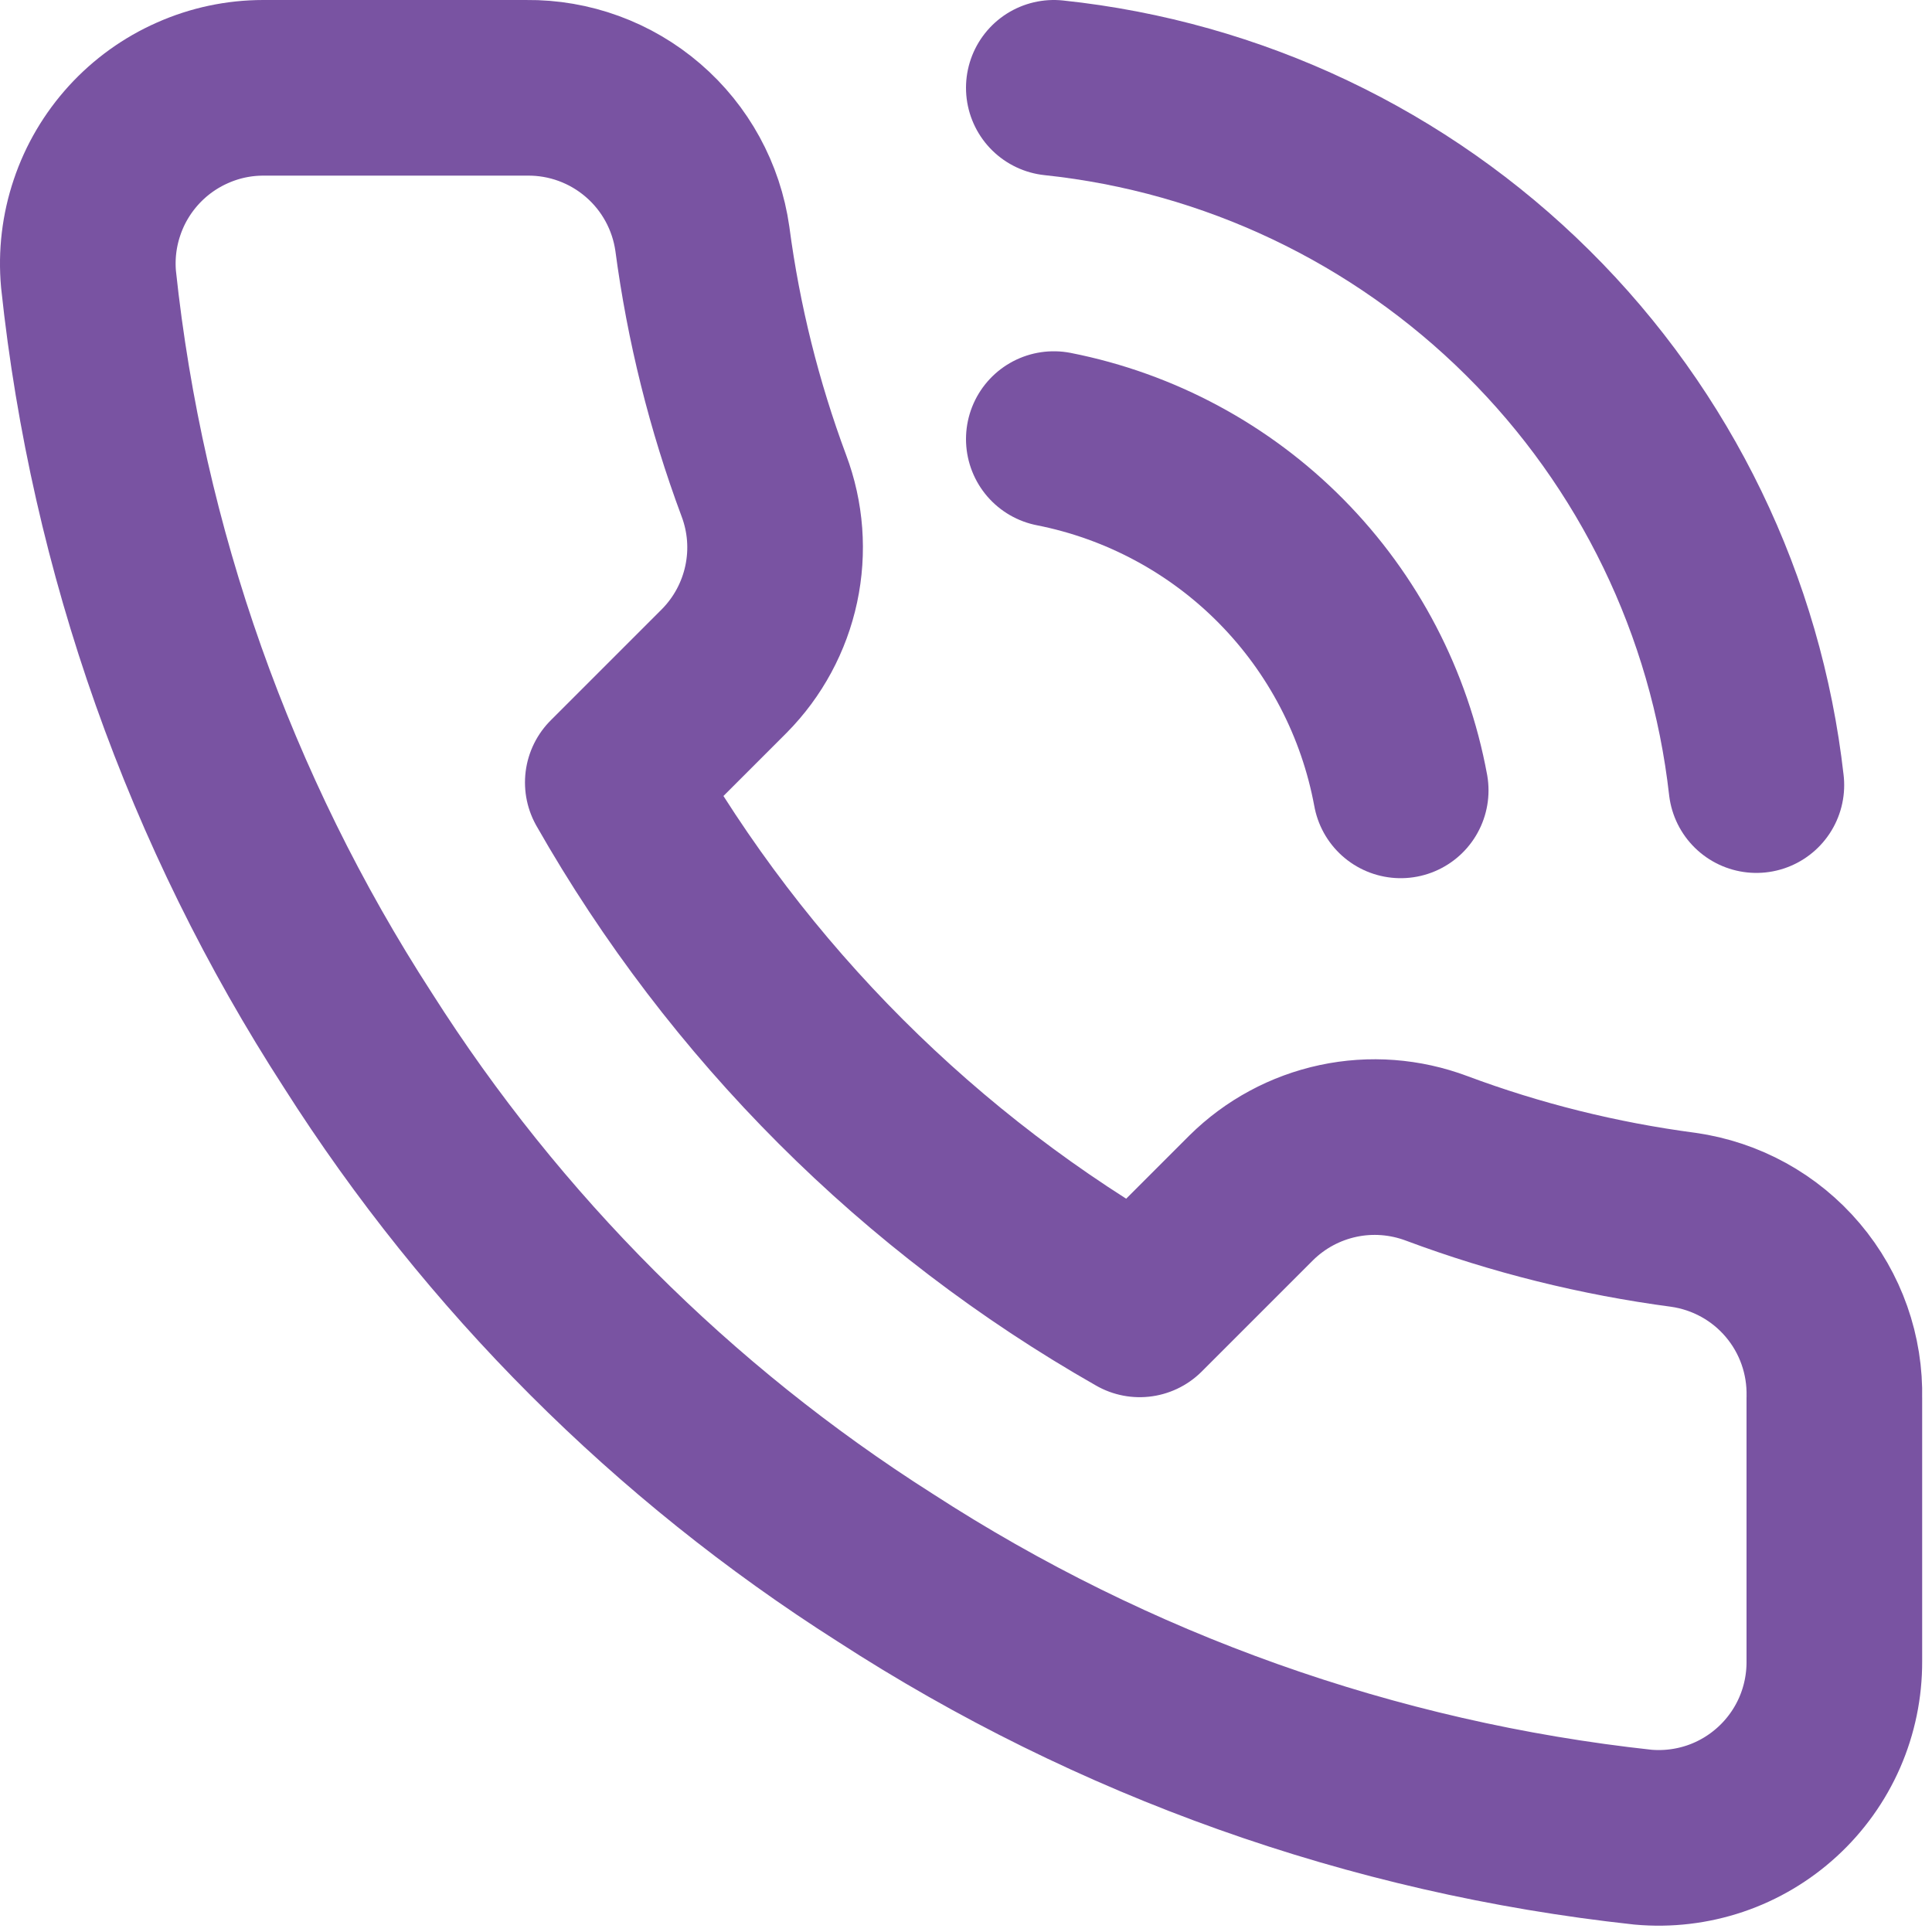
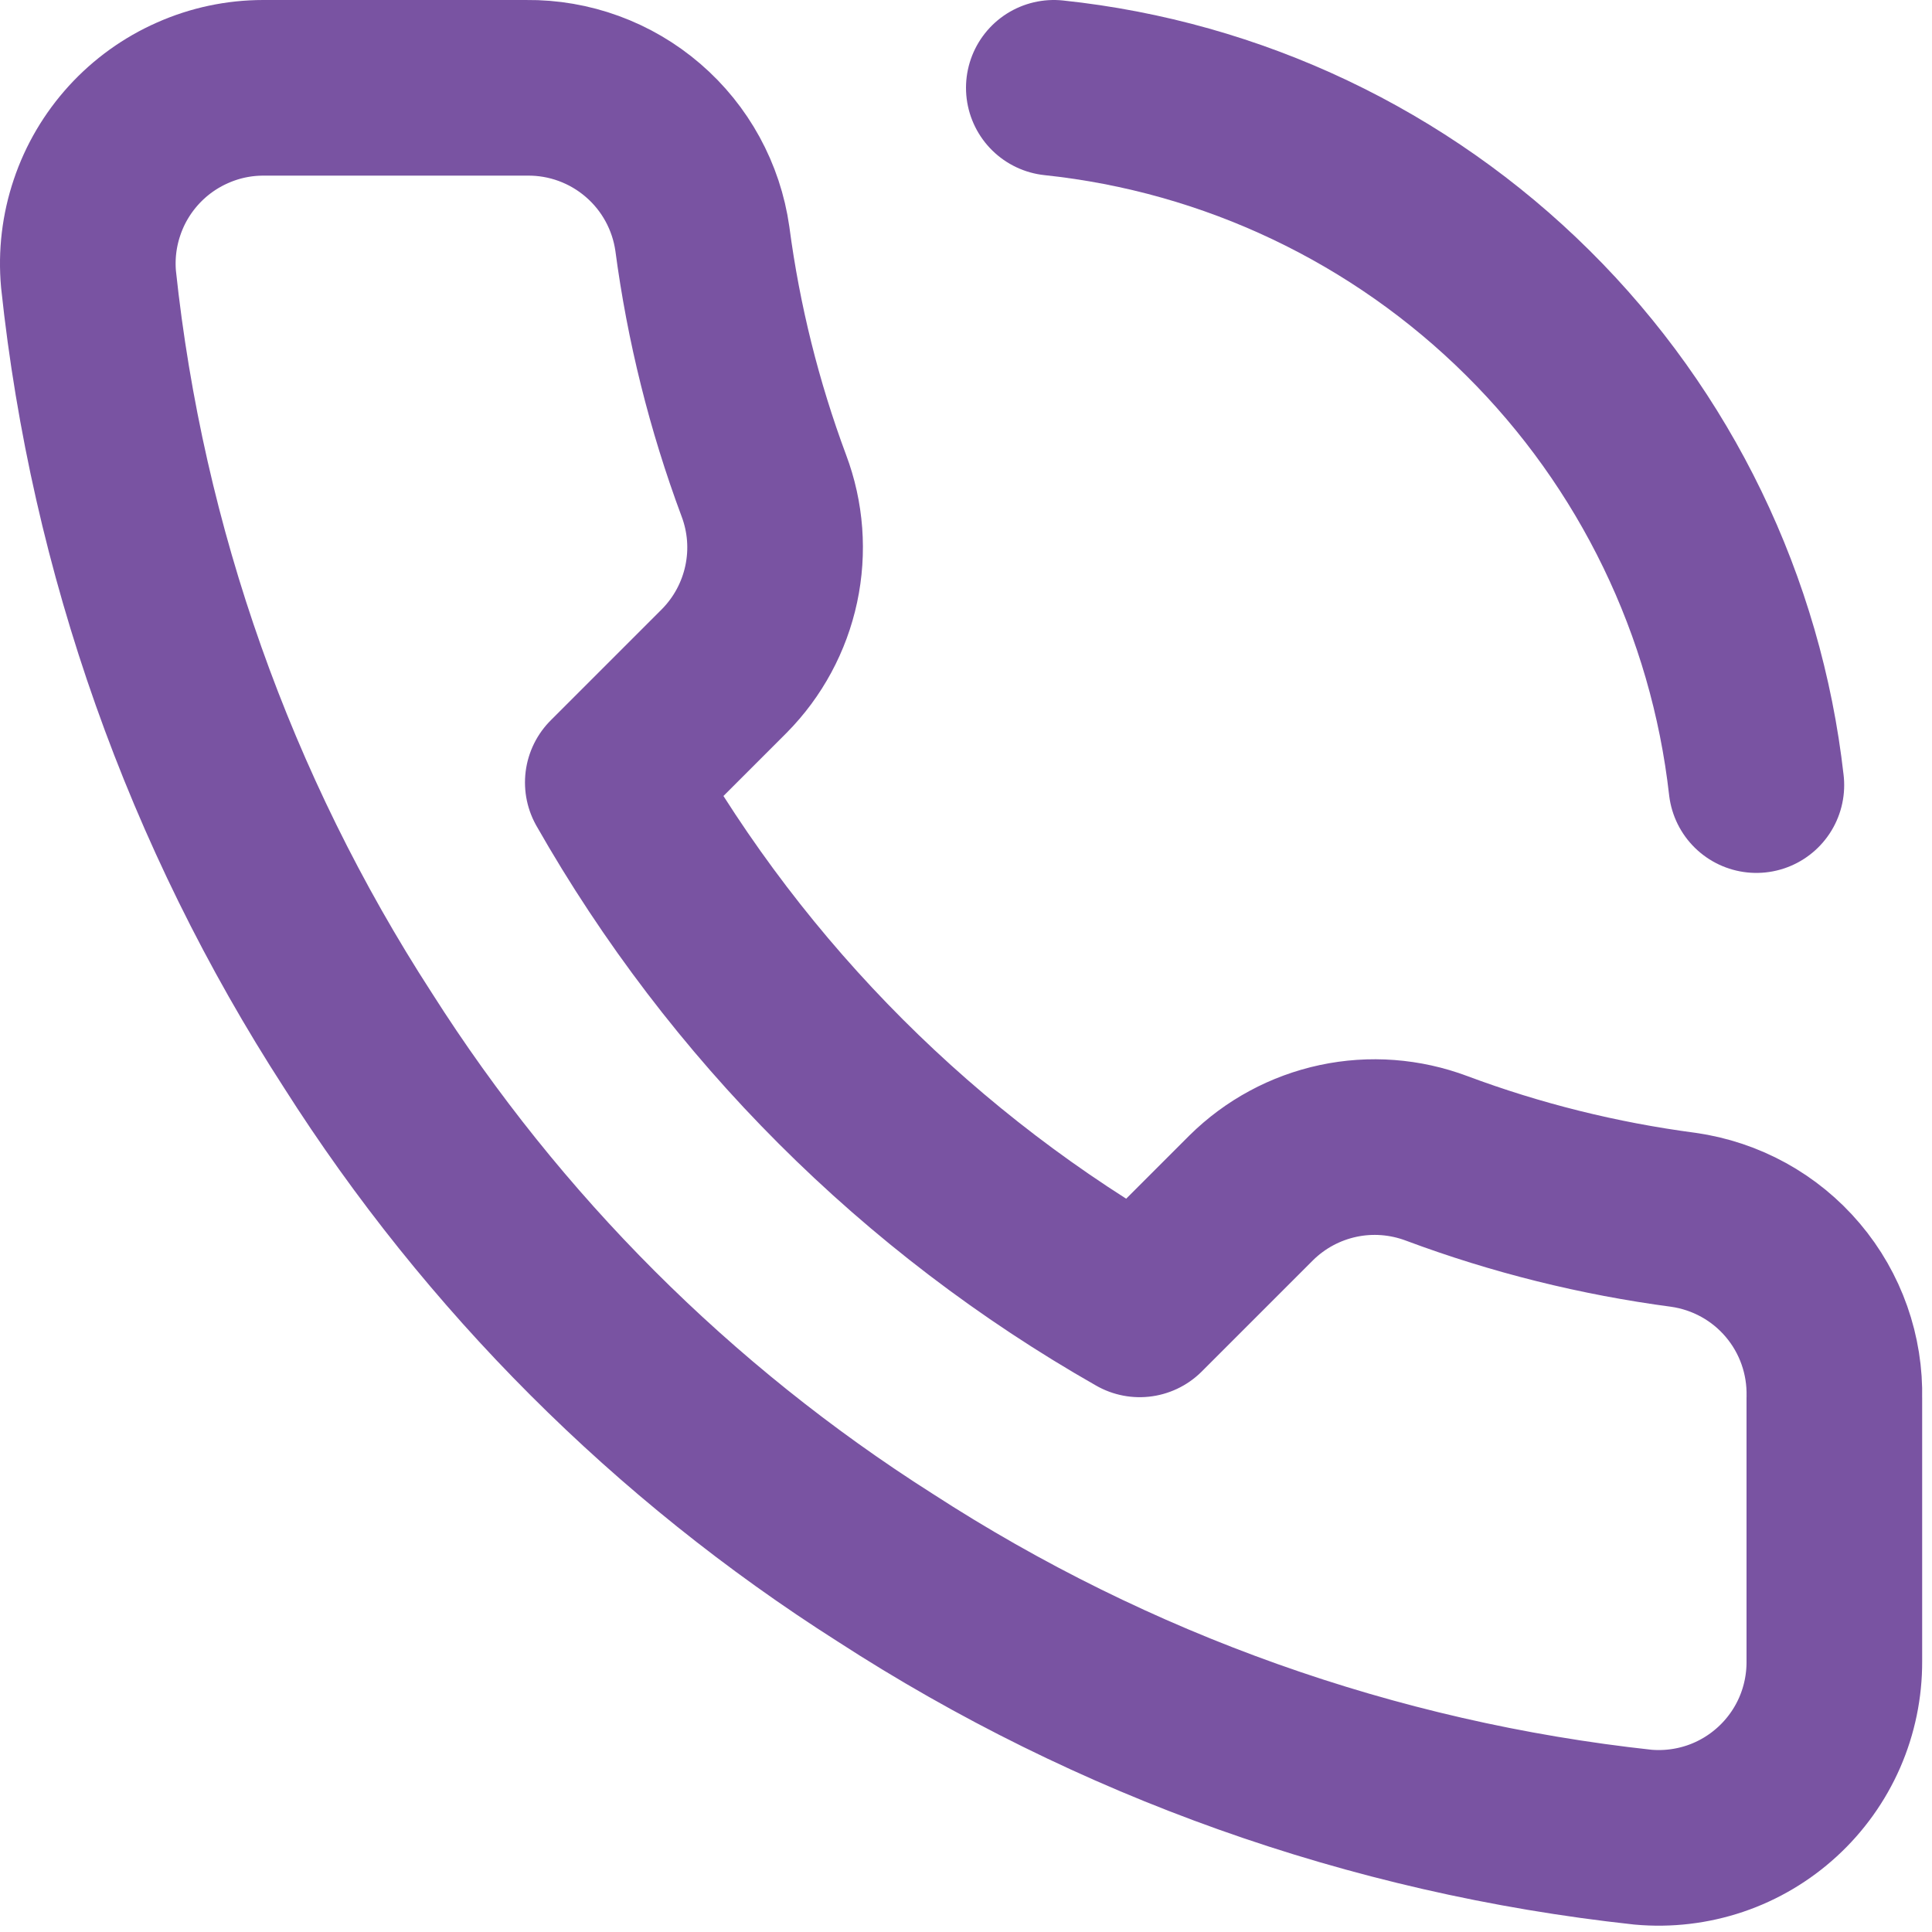
<svg xmlns="http://www.w3.org/2000/svg" width="100%" height="100%" viewBox="0 0 22 22" version="1.1" xml:space="preserve" style="fill-rule:evenodd;clip-rule:evenodd;stroke-linecap:round;stroke-linejoin:round;">
  <path d="M20.888,15.92l0,3c0.001,0.279 -0.056,0.554 -0.167,0.809c-0.112,0.256 -0.276,0.485 -0.481,0.673c-0.205,0.188 -0.447,0.332 -0.711,0.421c-0.264,0.089 -0.544,0.122 -0.821,0.097c-3.077,-0.334 -6.033,-1.386 -8.63,-3.07c-2.416,-1.535 -4.465,-3.584 -6,-6c-1.69,-2.609 -2.742,-5.579 -3.07,-8.67c-0.025,-0.276 0.008,-0.555 0.097,-0.818c0.088,-0.263 0.231,-0.505 0.418,-0.71c0.187,-0.205 0.415,-0.369 0.669,-0.481c0.254,-0.113 0.528,-0.171 0.806,-0.171l3,0c0.485,-0.005 0.956,0.167 1.324,0.484c0.368,0.316 0.608,0.756 0.676,1.236c0.127,0.96 0.362,1.903 0.7,2.81c0.135,0.358 0.164,0.747 0.084,1.121c-0.08,0.374 -0.265,0.717 -0.534,0.989l-1.27,1.27c1.424,2.504 3.497,4.576 6,6l1.27,-1.27c0.272,-0.269 0.615,-0.454 0.989,-0.534c0.374,-0.08 0.763,-0.05 1.121,0.084c0.907,0.339 1.85,0.573 2.81,0.7c0.486,0.069 0.93,0.313 1.247,0.688c0.317,0.374 0.485,0.852 0.473,1.342Z" style="fill:none;stroke:#7953a2;stroke-width:2px;" />
  <path d="M12,1c2.038,0.215 3.942,1.119 5.397,2.563c1.455,1.443 2.373,3.34 2.603,5.377" style="fill:none;stroke:#7953a2;stroke-width:2px;" />
-   <path d="M12,5c0.983,0.194 1.886,0.679 2.59,1.392c0.705,0.714 1.178,1.622 1.36,2.608" style="fill:none;stroke:#7953a2;stroke-width:2px;" />
</svg>